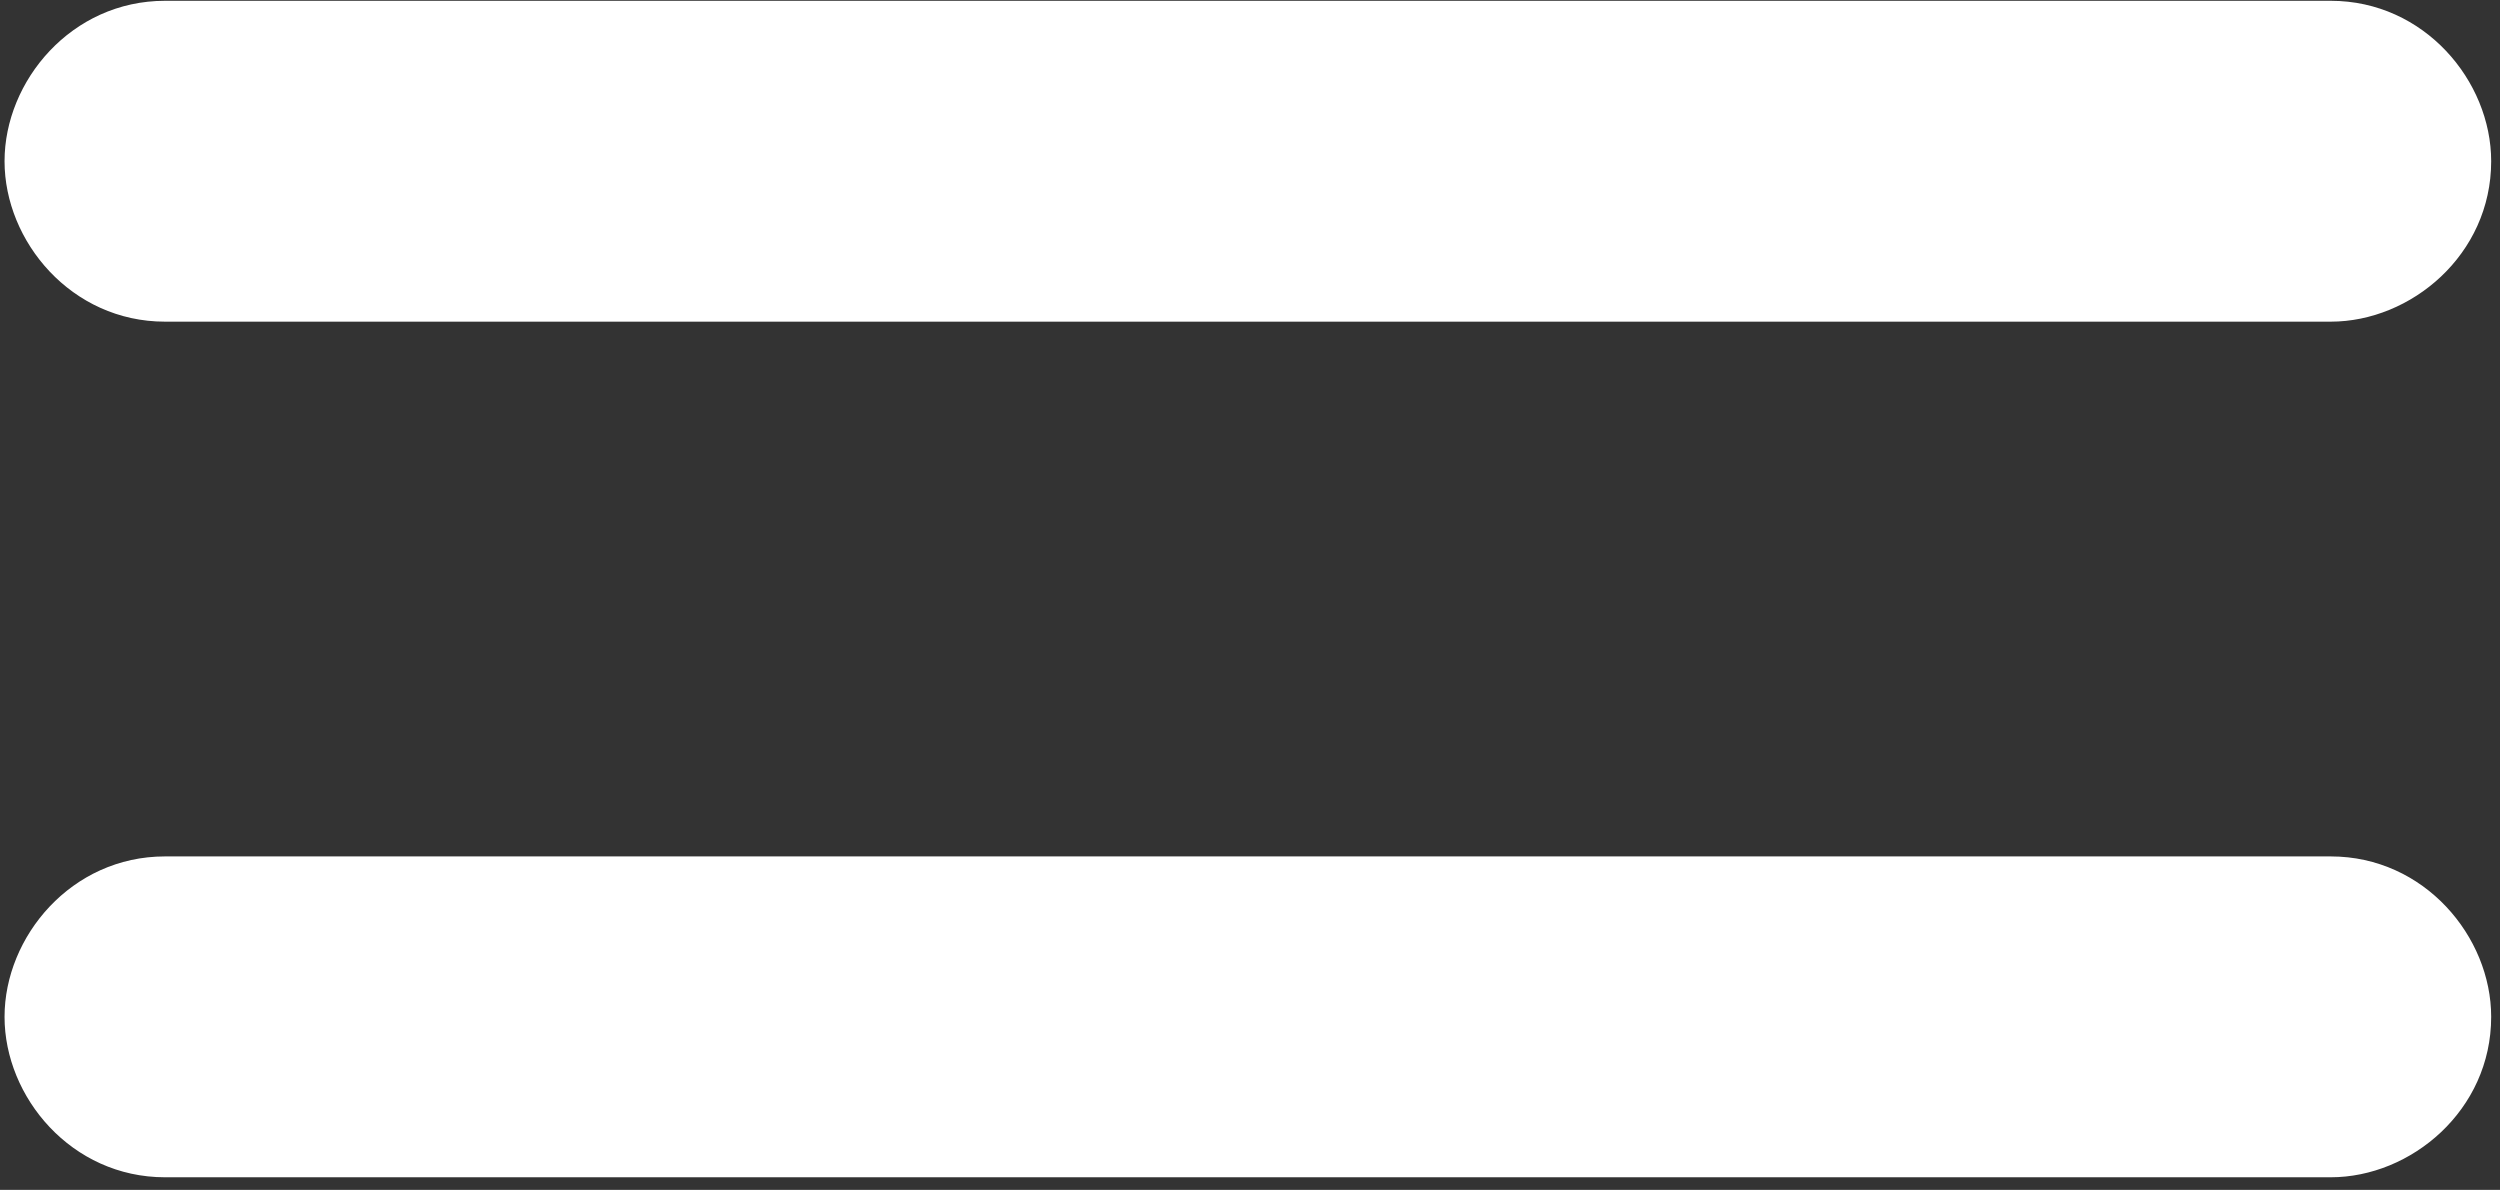
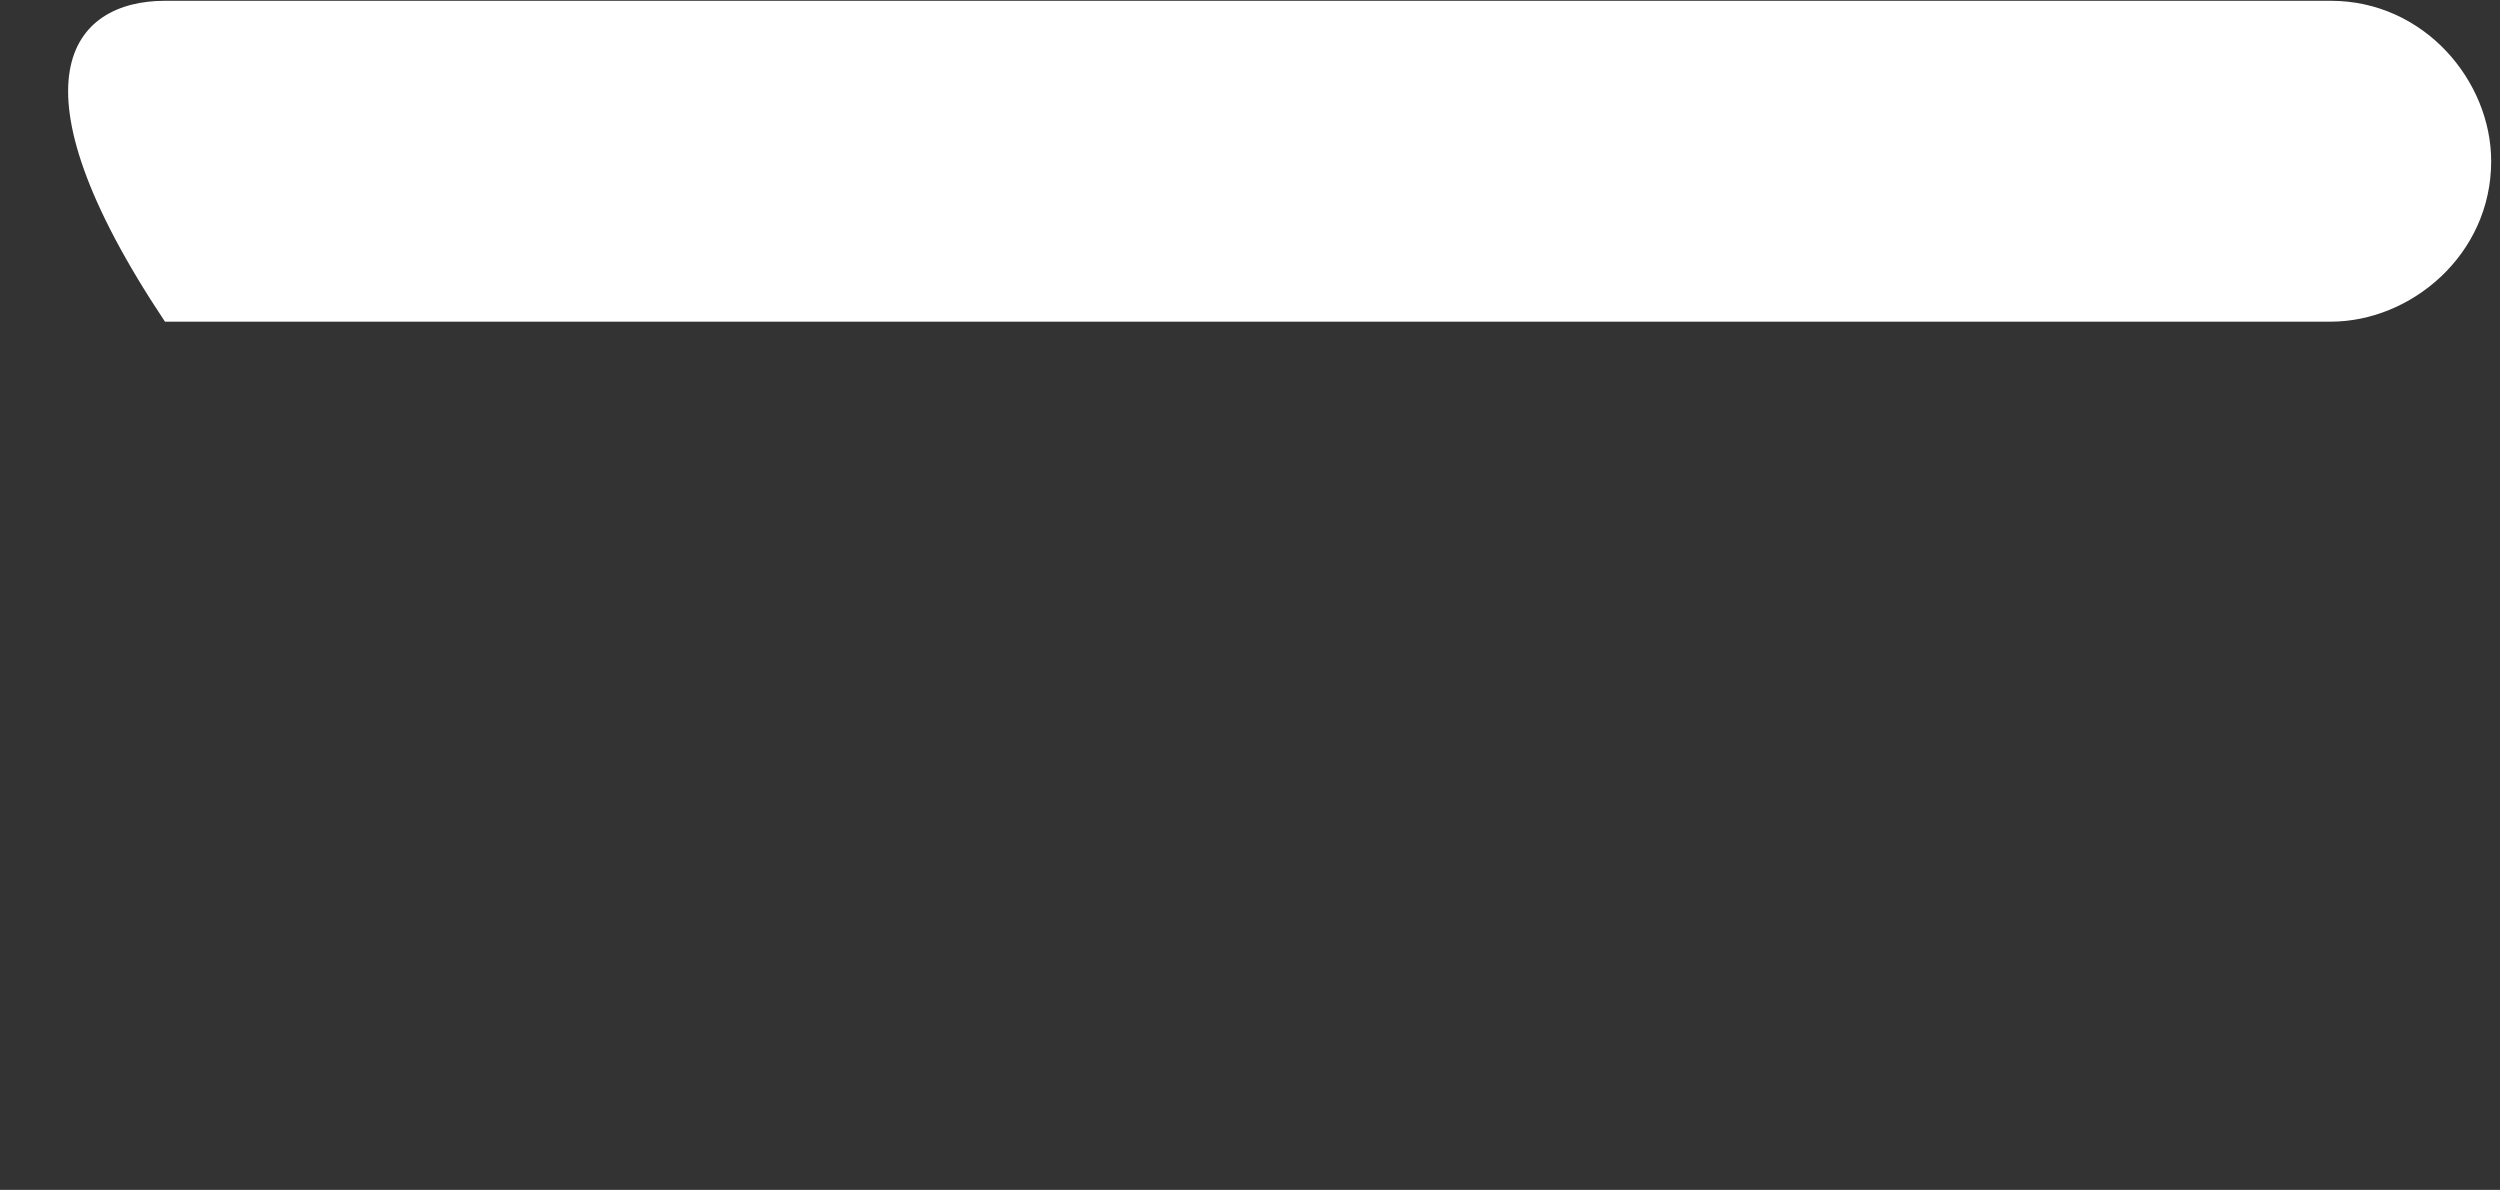
<svg xmlns="http://www.w3.org/2000/svg" version="1.1" id="Layer_1" x="0px" y="0px" viewBox="0 0 18.7 8.9" style="enable-background:new 0 0 18.7 8.9;" xml:space="preserve">
  <rect x="0" y="0" width="18.7" height="8.9" fill="#333333" stroke="none" />
  <style type="text/css">
	.st0{fill:#FFFFFF;}
</style>
  <g transform="translate(-334.266 -26.594)">
-     <path class="st0" d="M335.5,26.6h16.2c0.7,0,1.2,0.6,1.2,1.2l0,0c0,0.7-0.6,1.2-1.2,1.2h-16.2c-0.7,0-1.2-0.6-1.2-1.2l0,0   C334.3,27.2,334.8,26.6,335.5,26.6z" />
-     <path class="st0" d="M335.5,33h16.2c0.7,0,1.2,0.6,1.2,1.2l0,0c0,0.7-0.6,1.2-1.2,1.2h-16.2c-0.7,0-1.2-0.6-1.2-1.2l0,0   C334.3,33.6,334.8,33,335.5,33z" />
+     <path class="st0" d="M335.5,26.6h16.2c0.7,0,1.2,0.6,1.2,1.2l0,0c0,0.7-0.6,1.2-1.2,1.2h-16.2l0,0   C334.3,27.2,334.8,26.6,335.5,26.6z" />
  </g>
</svg>